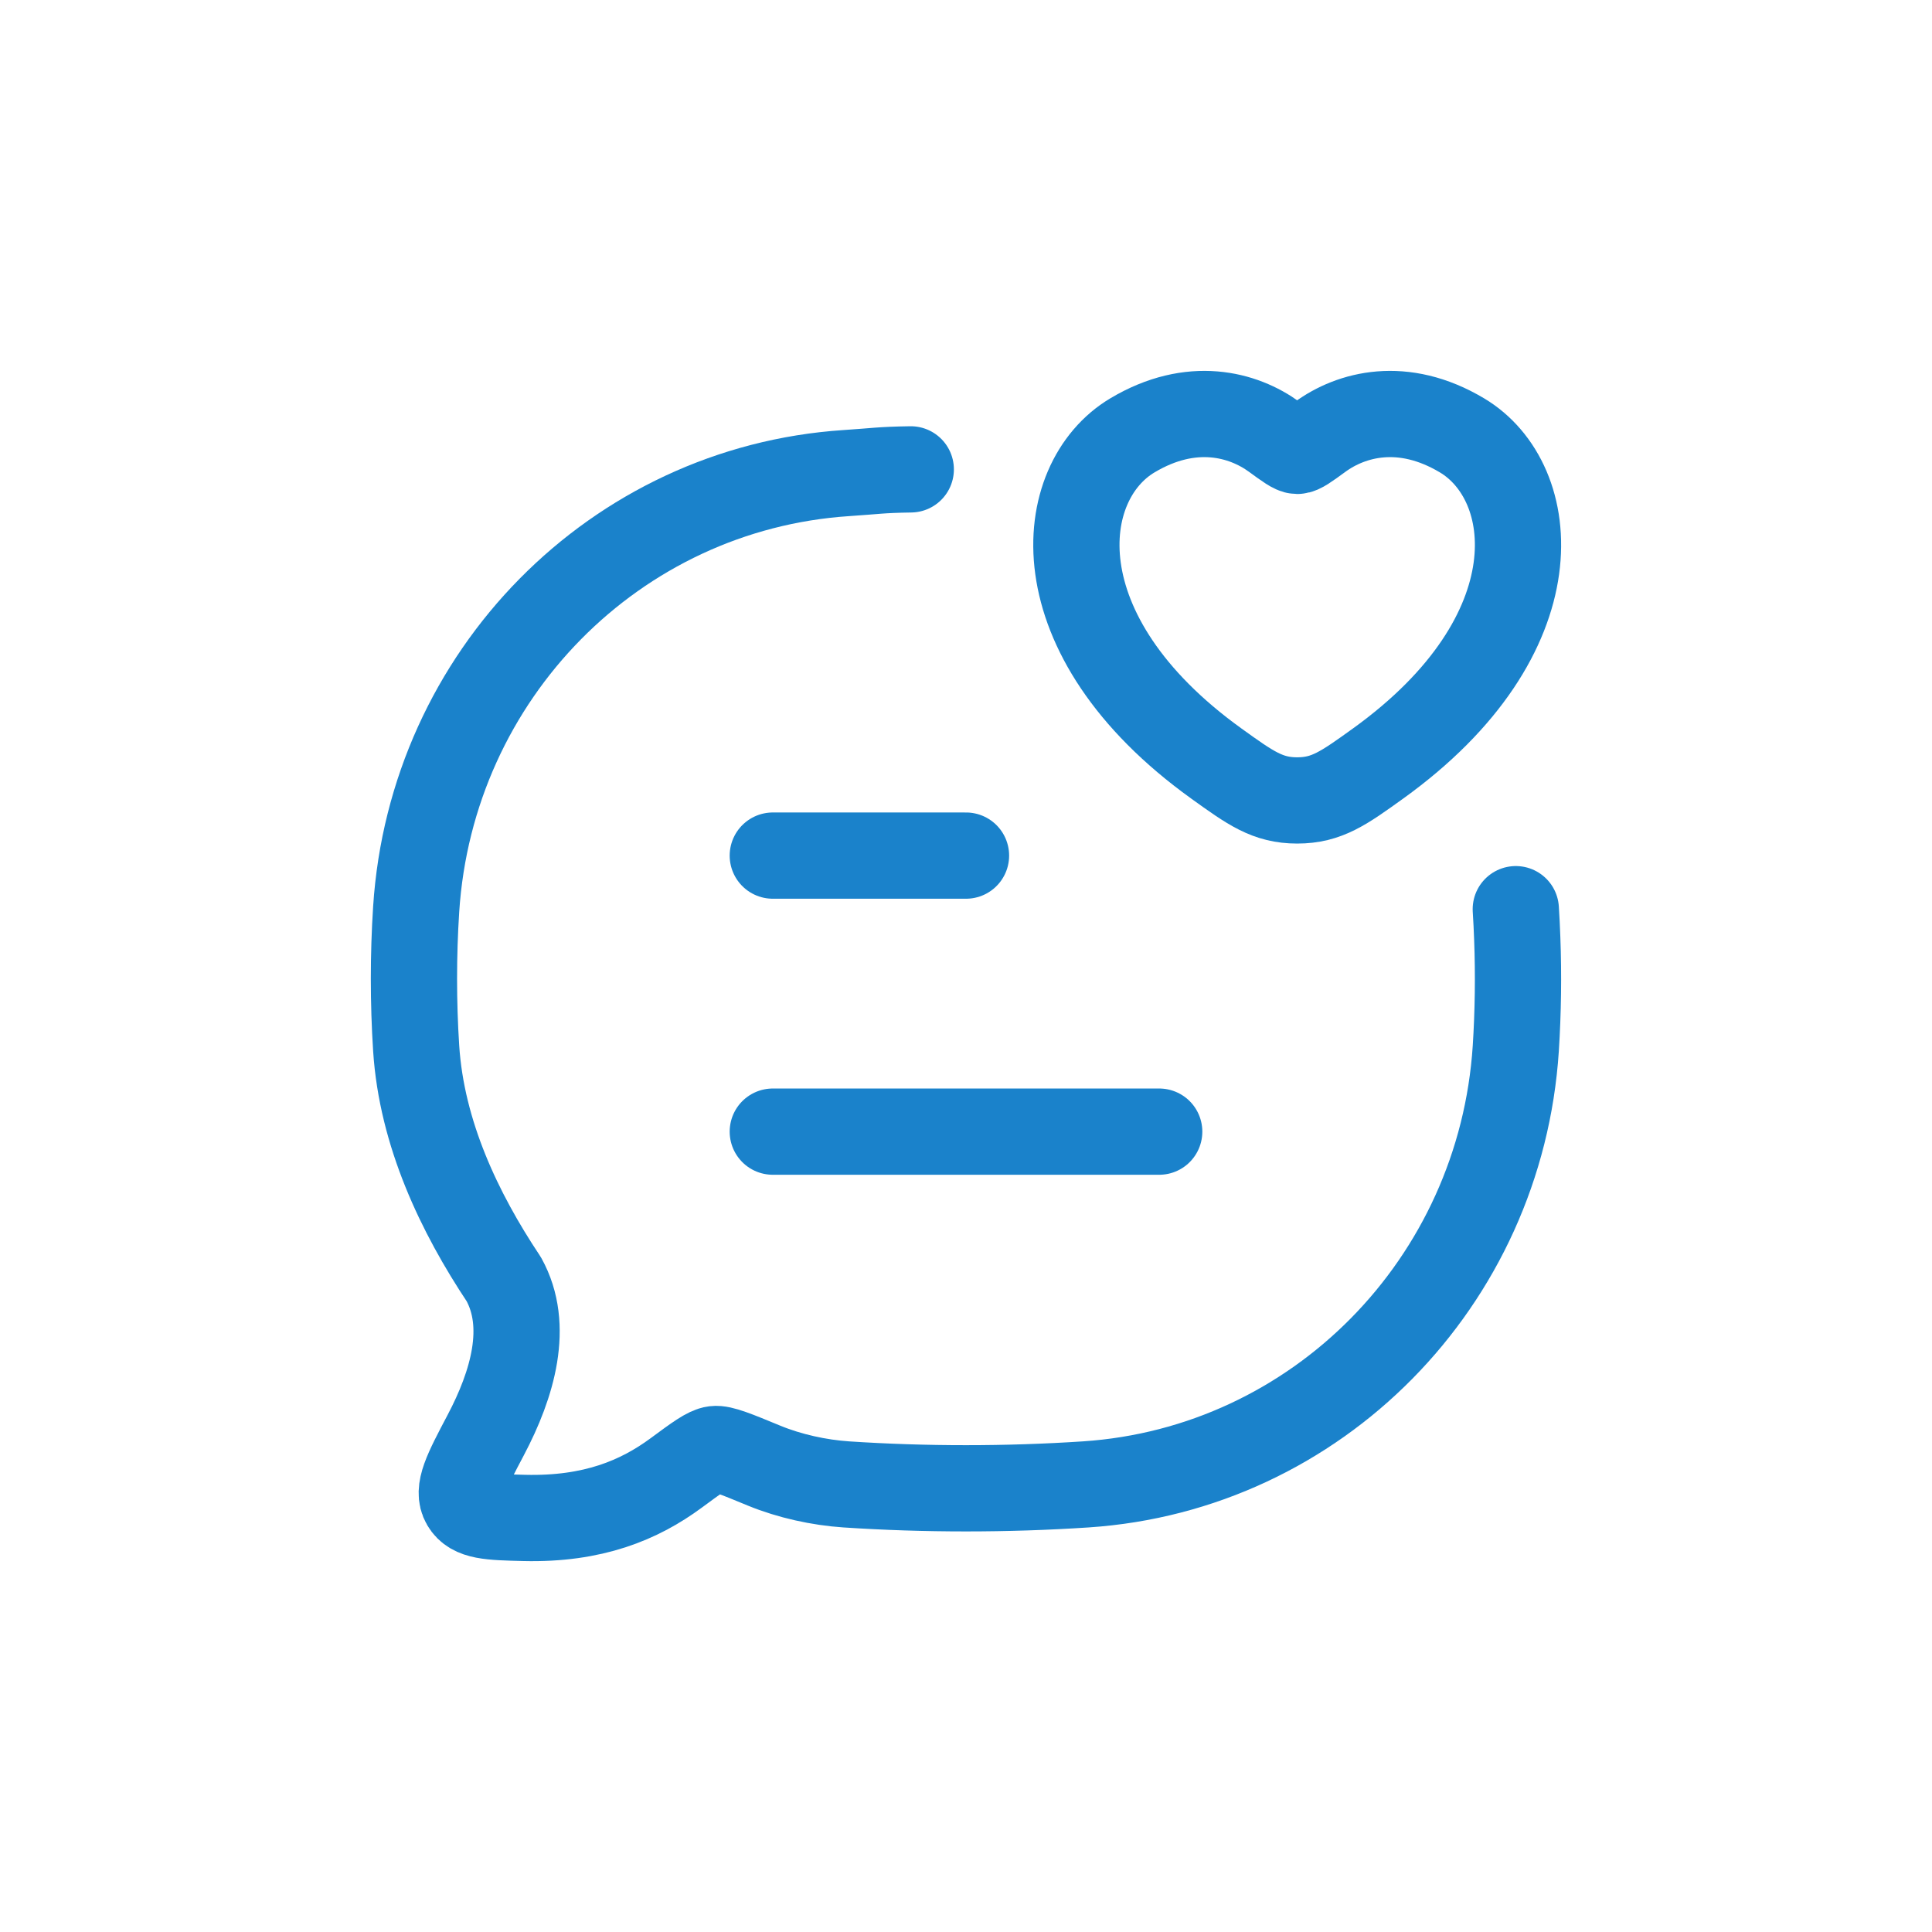
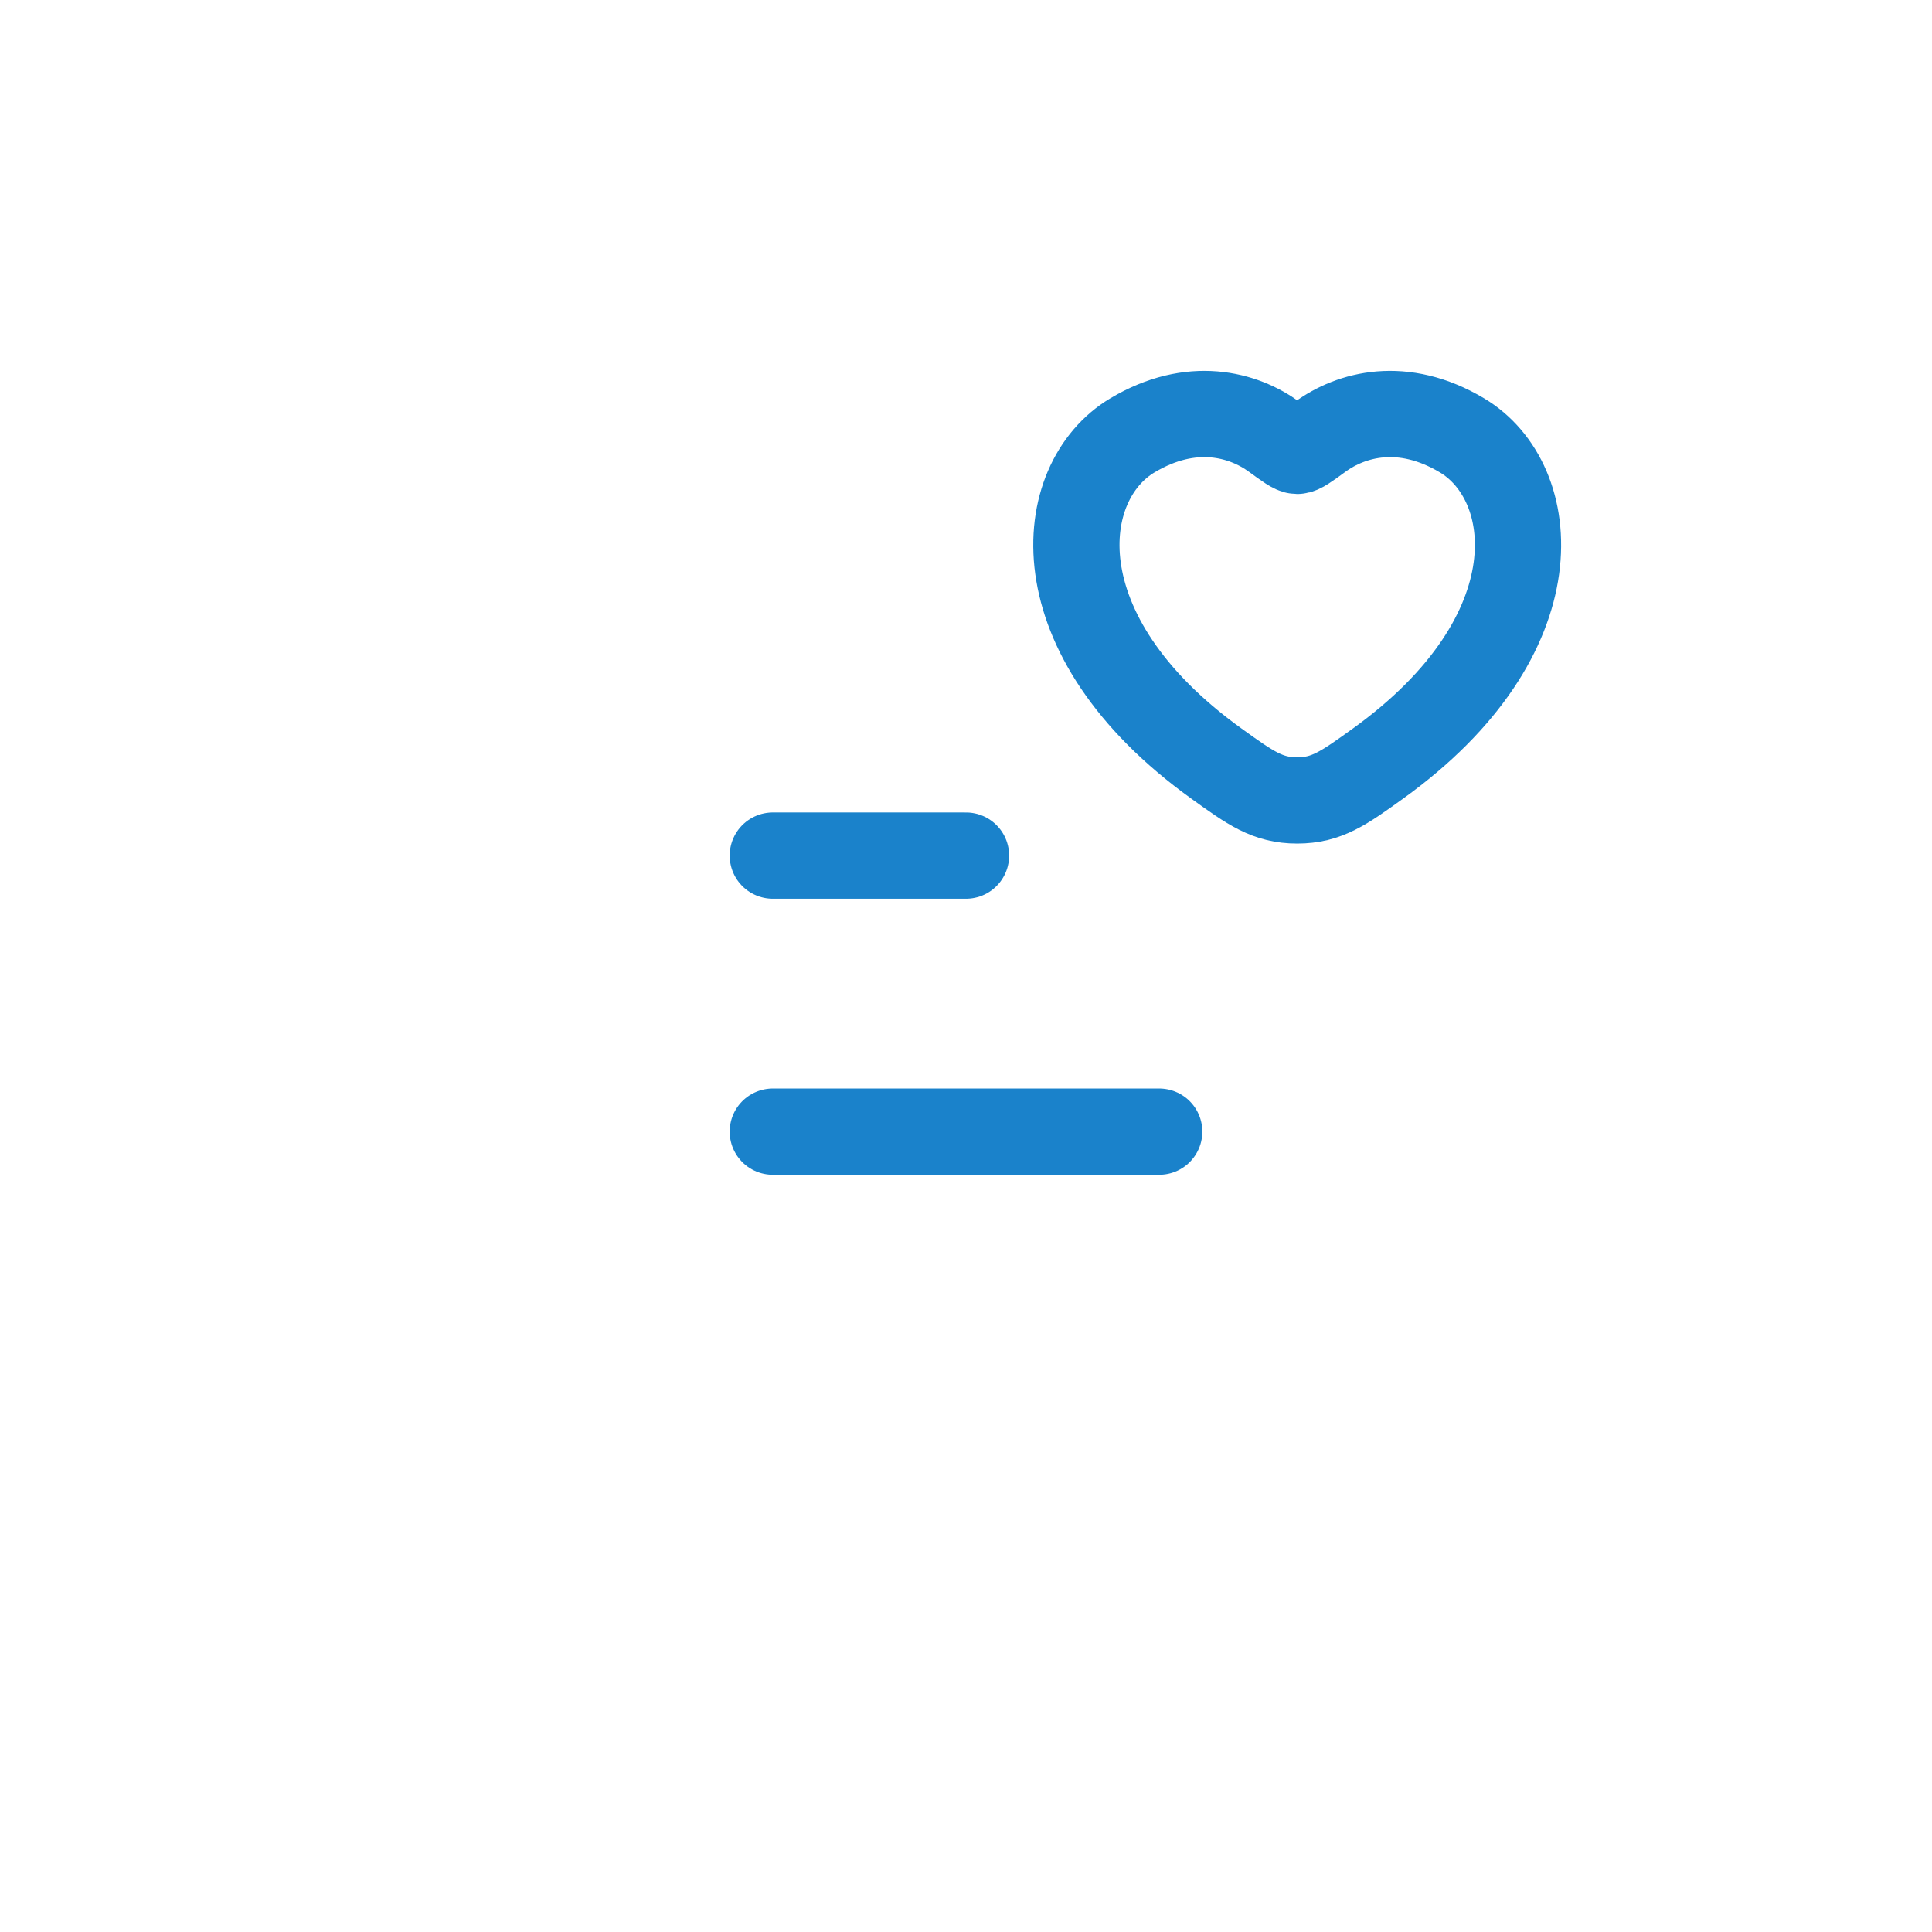
<svg xmlns="http://www.w3.org/2000/svg" width="56" height="56" viewBox="0 0 56 56" fill="none">
  <path d="M22.4 32.801H33.6M22.4 24.8H28" stroke="#1A82CB" stroke-width="2.5" stroke-linecap="round" stroke-linejoin="round" />
-   <path d="M43.936 26.353C43.954 26.634 43.968 26.916 43.978 27.2C44.018 28.26 44.003 29.338 43.936 30.386C43.497 37.174 38.166 42.581 31.473 43.026C29.189 43.177 26.805 43.177 24.526 43.026C23.741 42.973 22.886 42.786 22.149 42.483C21.33 42.145 20.92 41.976 20.712 42.002C20.503 42.028 20.201 42.25 19.597 42.696C18.531 43.482 17.189 44.046 15.198 43.998C14.191 43.973 13.688 43.961 13.463 43.577C13.237 43.193 13.518 42.661 14.079 41.597C14.858 40.122 15.351 38.433 14.603 37.08C13.316 35.147 12.223 32.858 12.063 30.386C11.977 29.057 11.977 27.682 12.063 26.353C12.502 19.565 17.833 14.158 24.526 13.713C25.405 13.655 25.5 13.619 26.399 13.605" stroke="#1A82CB" stroke-width="2.5" stroke-linecap="round" stroke-linejoin="round" />
  <path d="M32.824 12.619C34.54 11.595 36.038 12.008 36.938 12.665C37.307 12.934 37.491 13.069 37.6 13.069C37.708 13.069 37.893 12.934 38.262 12.665C39.162 12.008 40.66 11.595 42.376 12.619C44.629 13.962 45.138 18.393 39.943 22.132C38.953 22.844 38.458 23.201 37.6 23.201C36.741 23.201 36.247 22.844 35.257 22.132C30.061 18.393 30.571 13.962 32.824 12.619Z" stroke="#1A82CB" stroke-width="2.5" stroke-linecap="round" />
</svg>